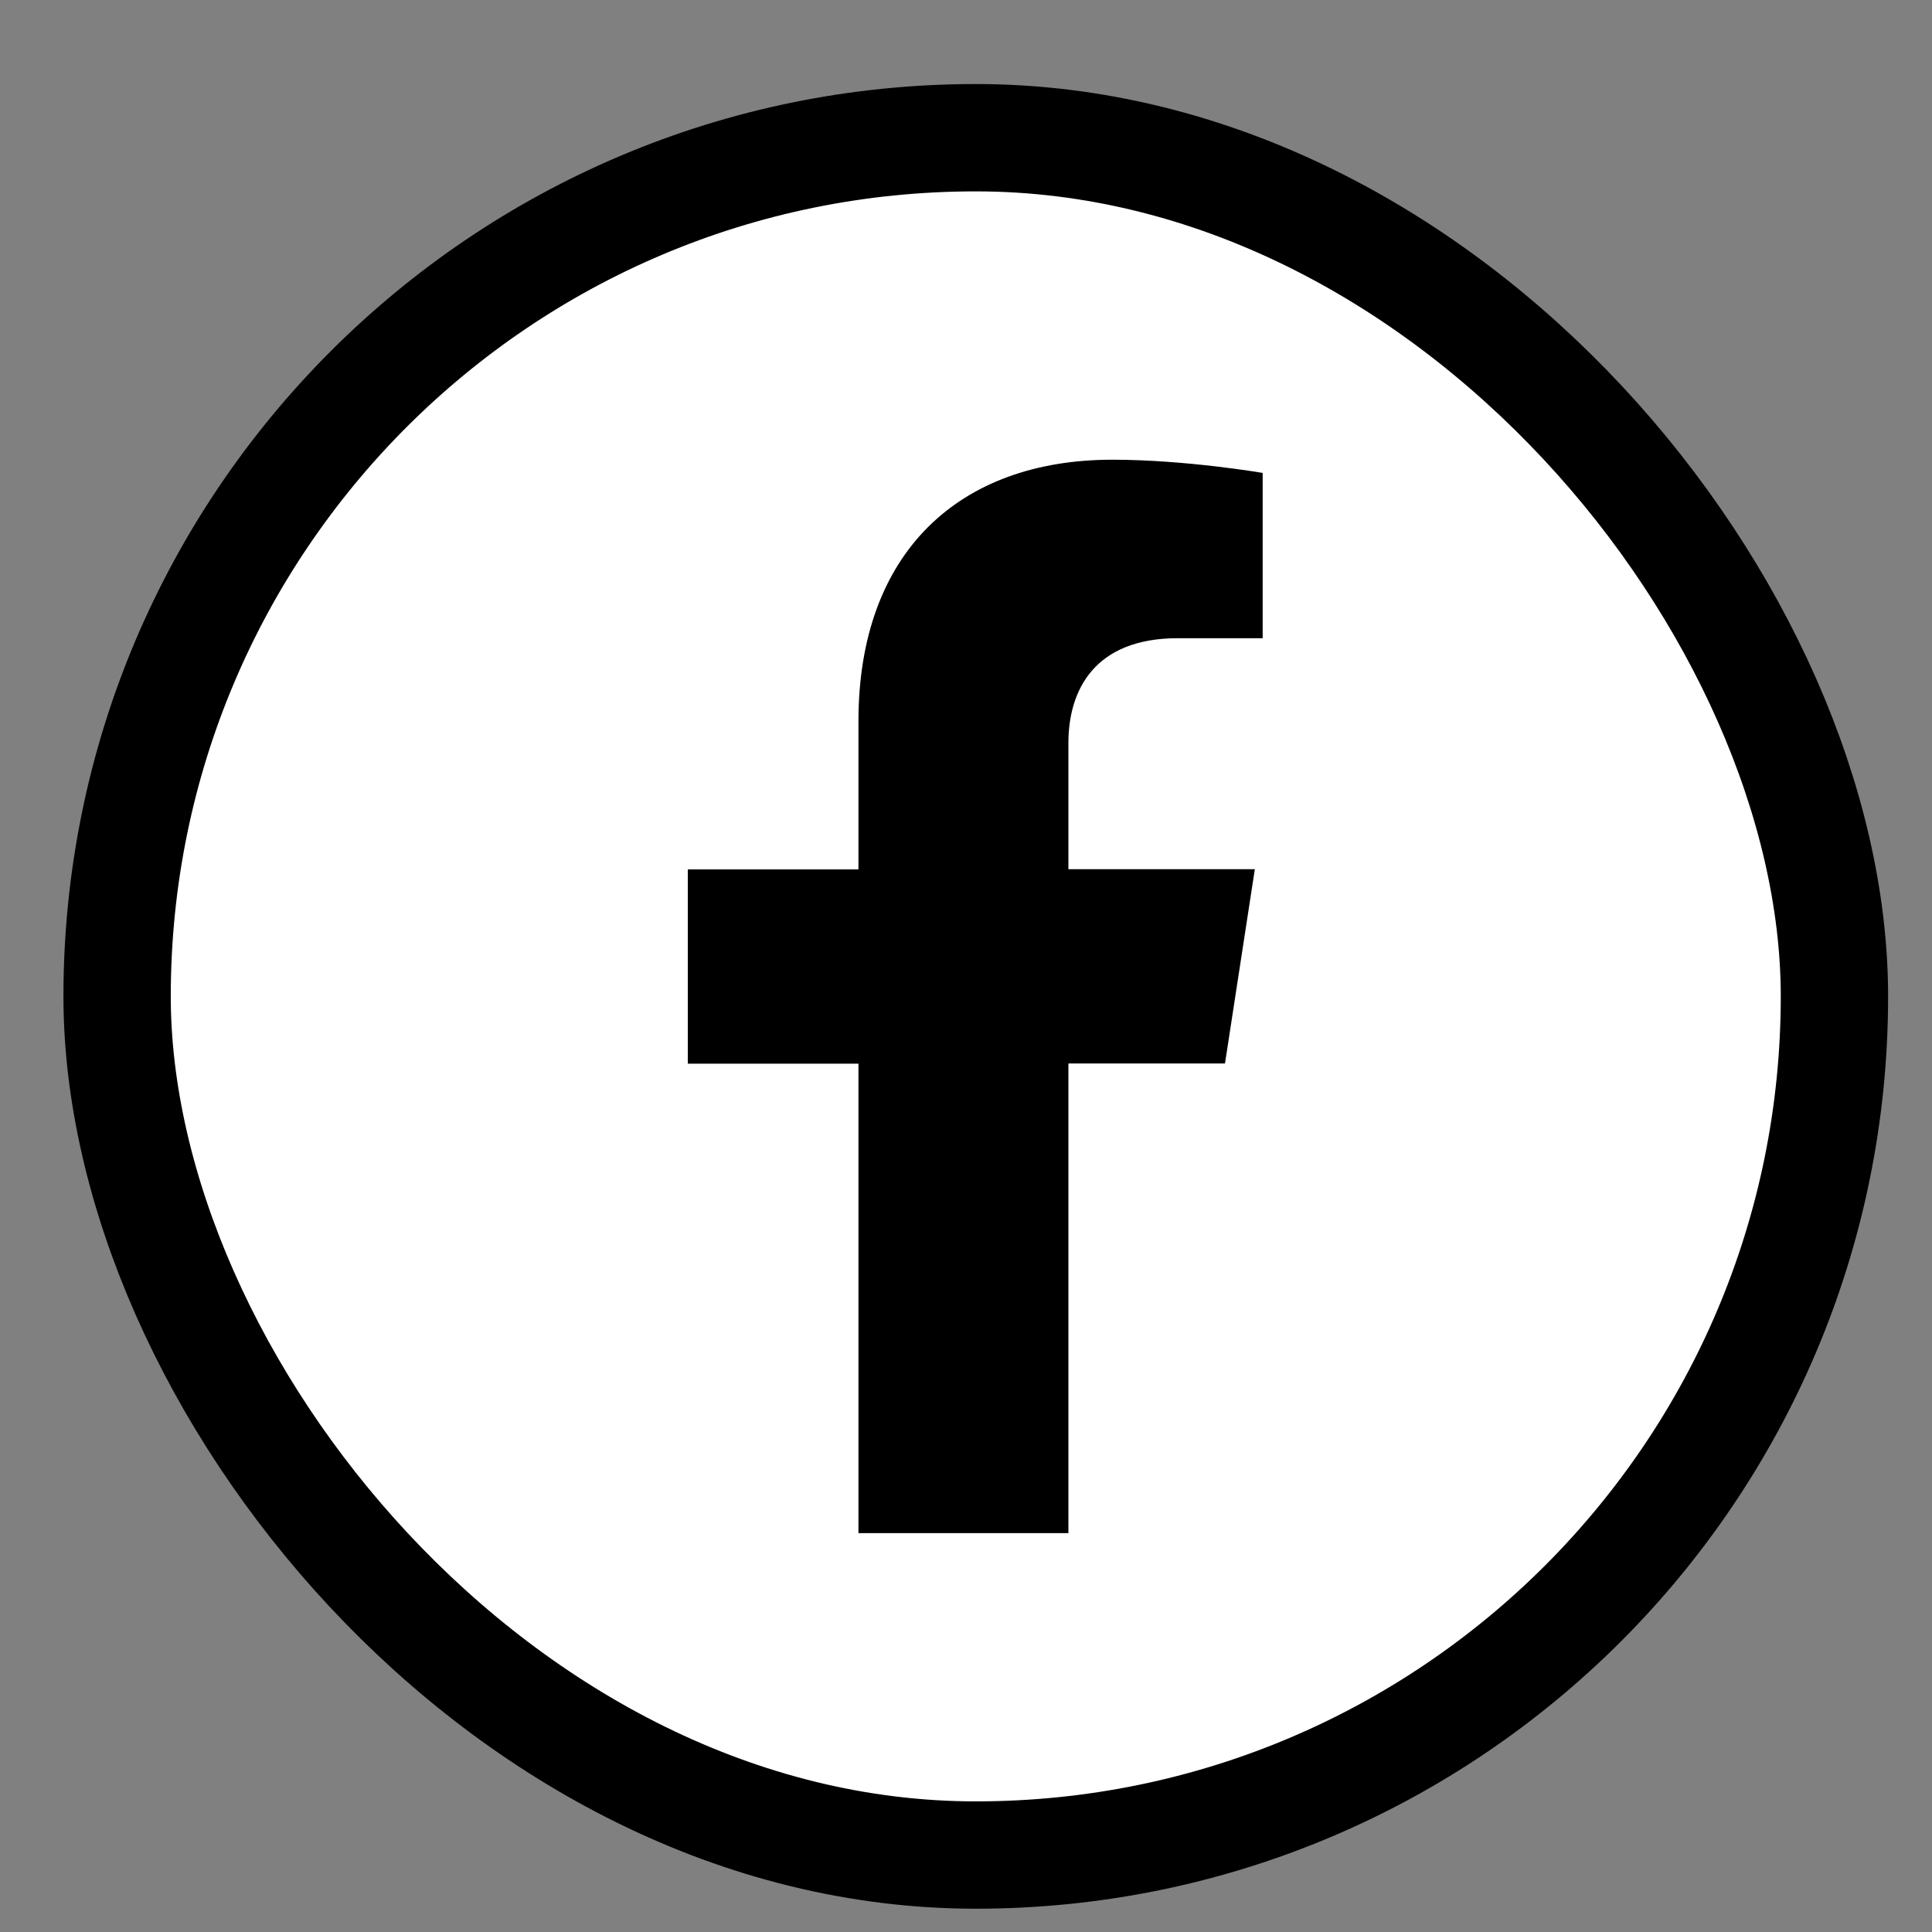
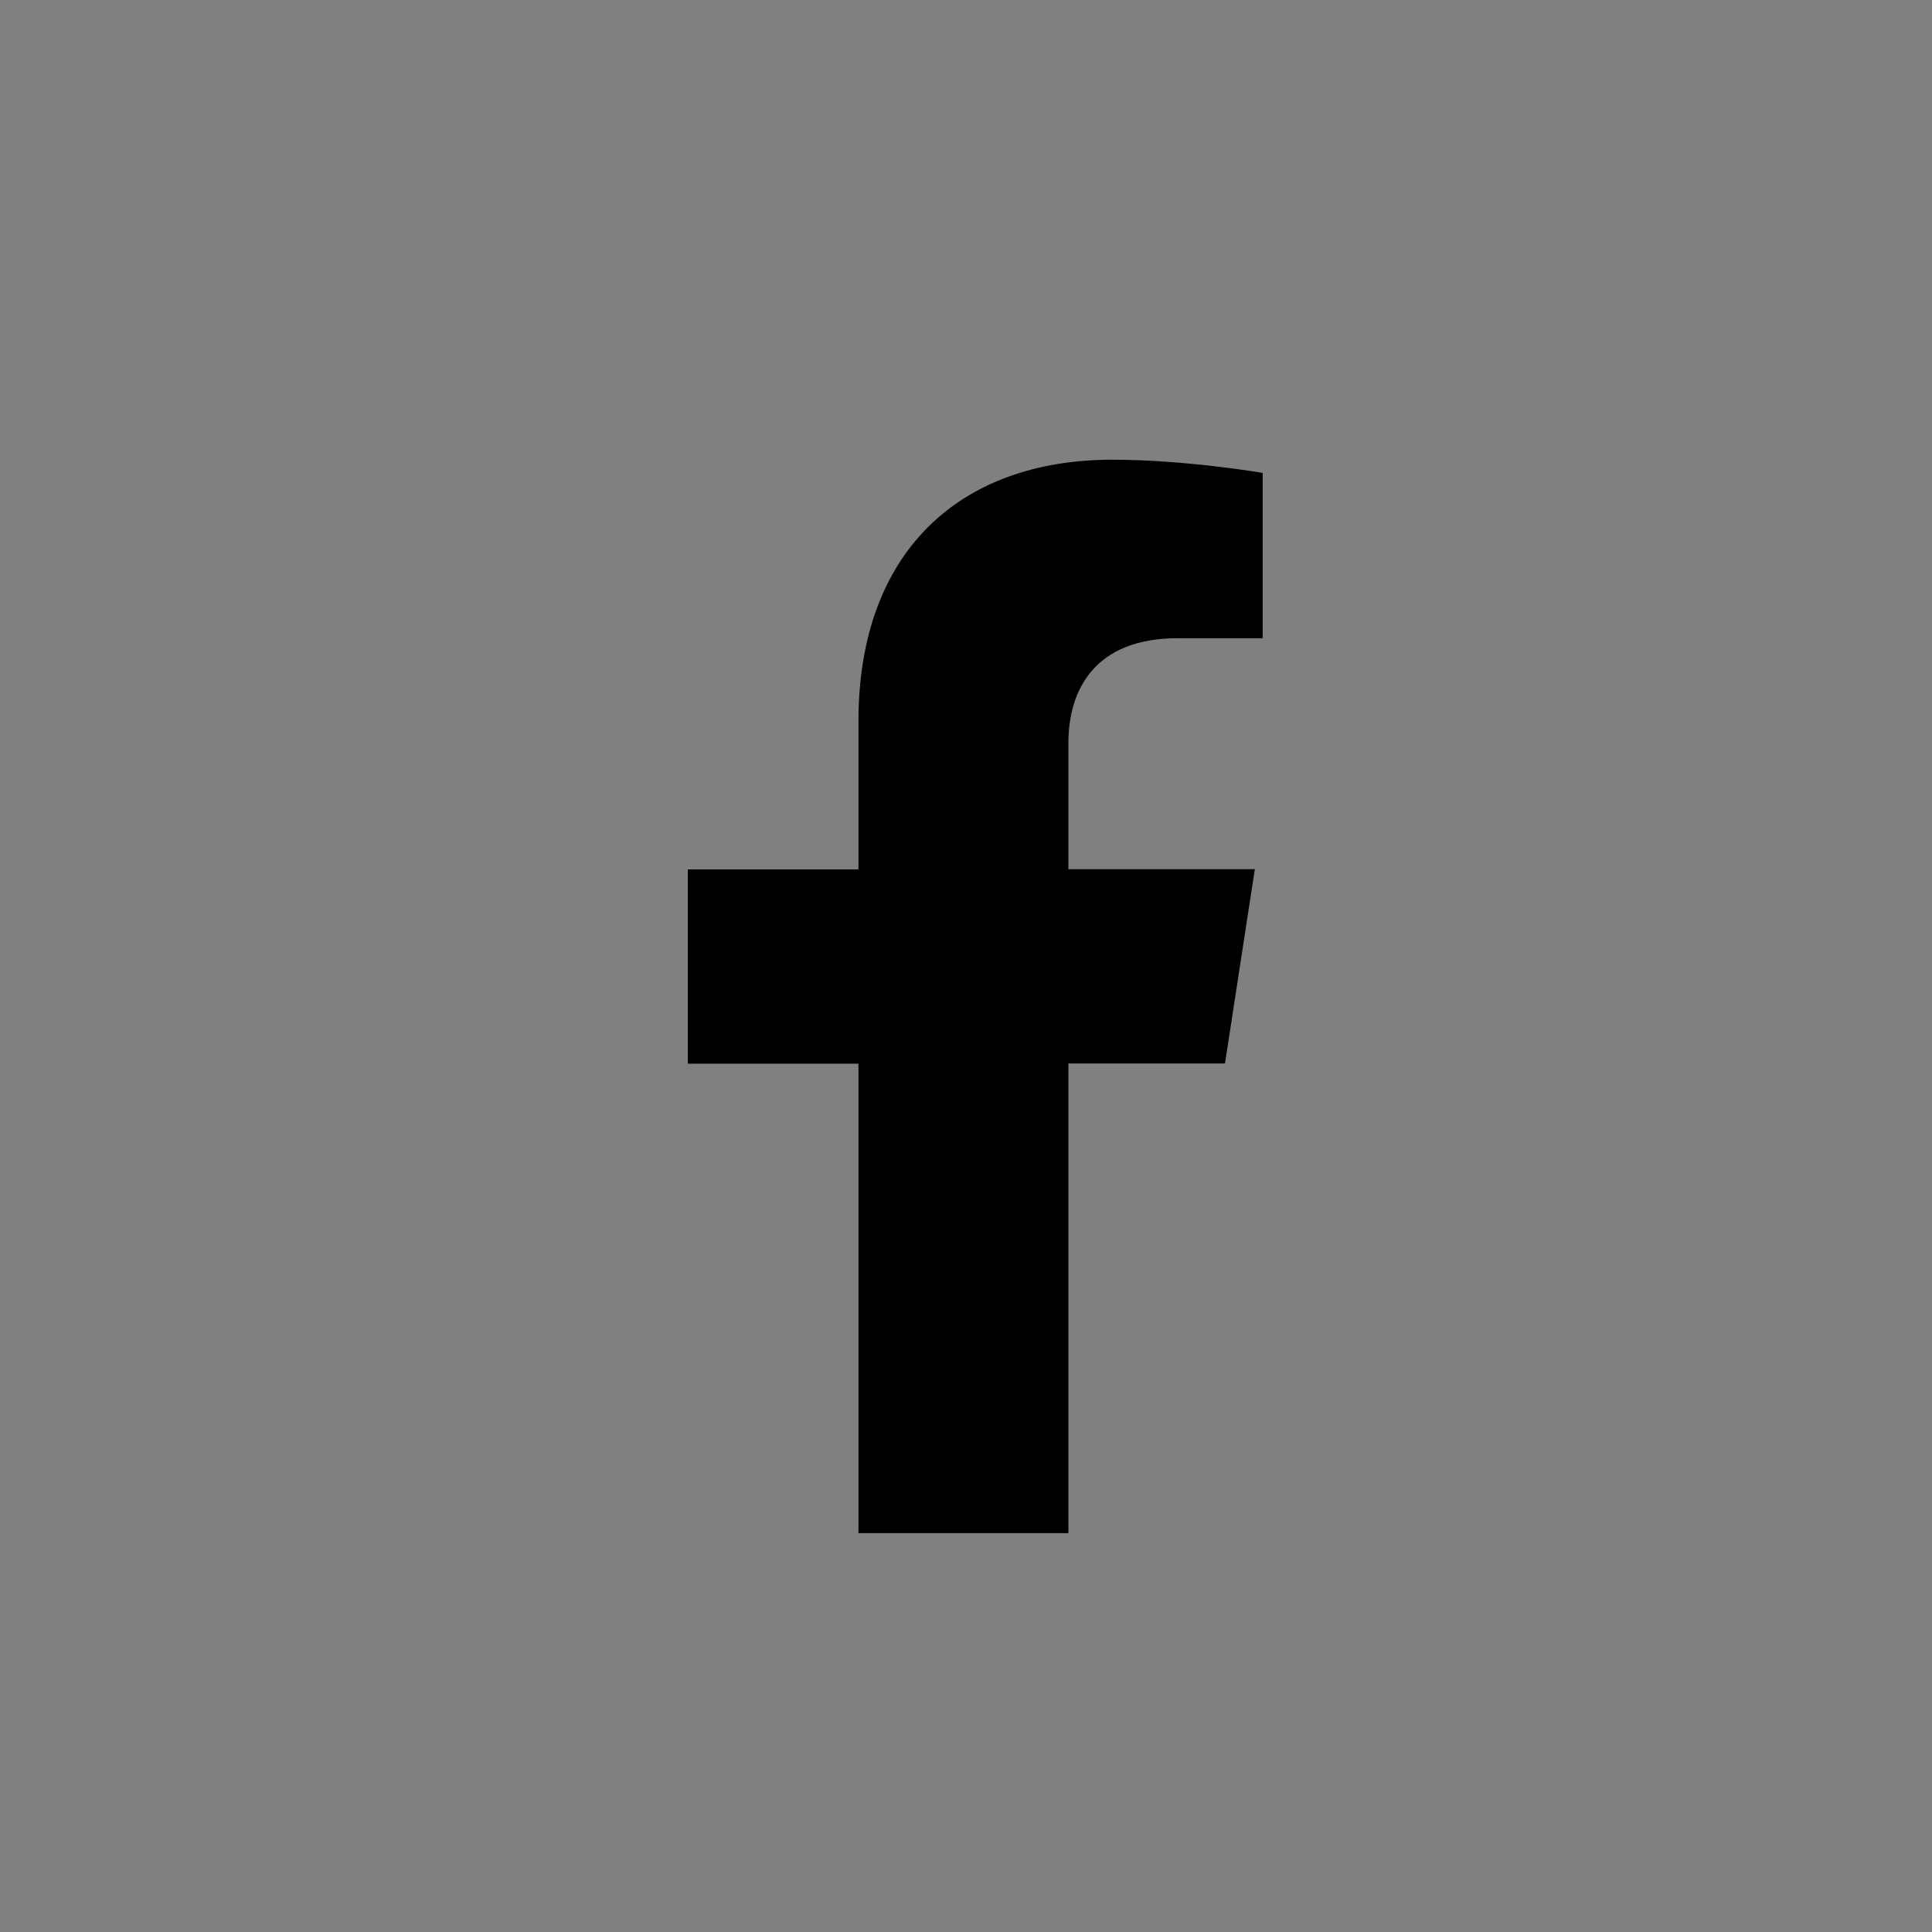
<svg xmlns="http://www.w3.org/2000/svg" width="18" height="18" viewBox="0 0 18 18" fill="none">
  <rect x="0" y="0" width="18" height="18" fill="#808080" stroke="none" />
-   <rect x="1.091" y="1.283" width="16" height="16" rx="8" fill="#fff" />
-   <rect x="1.091" y="1.283" width="16" height="16" rx="8" stroke="#000" />
  <path d="m11.413 9.908.278-1.81H9.954V6.924c0-.495.243-.978 1.02-.978h.79v-1.54s-.716-.123-1.401-.123c-1.43 0-2.365.867-2.365 2.436V8.1h-1.59v1.81h1.59v4.374h1.956V9.908h1.46z" fill="#000" />
</svg>